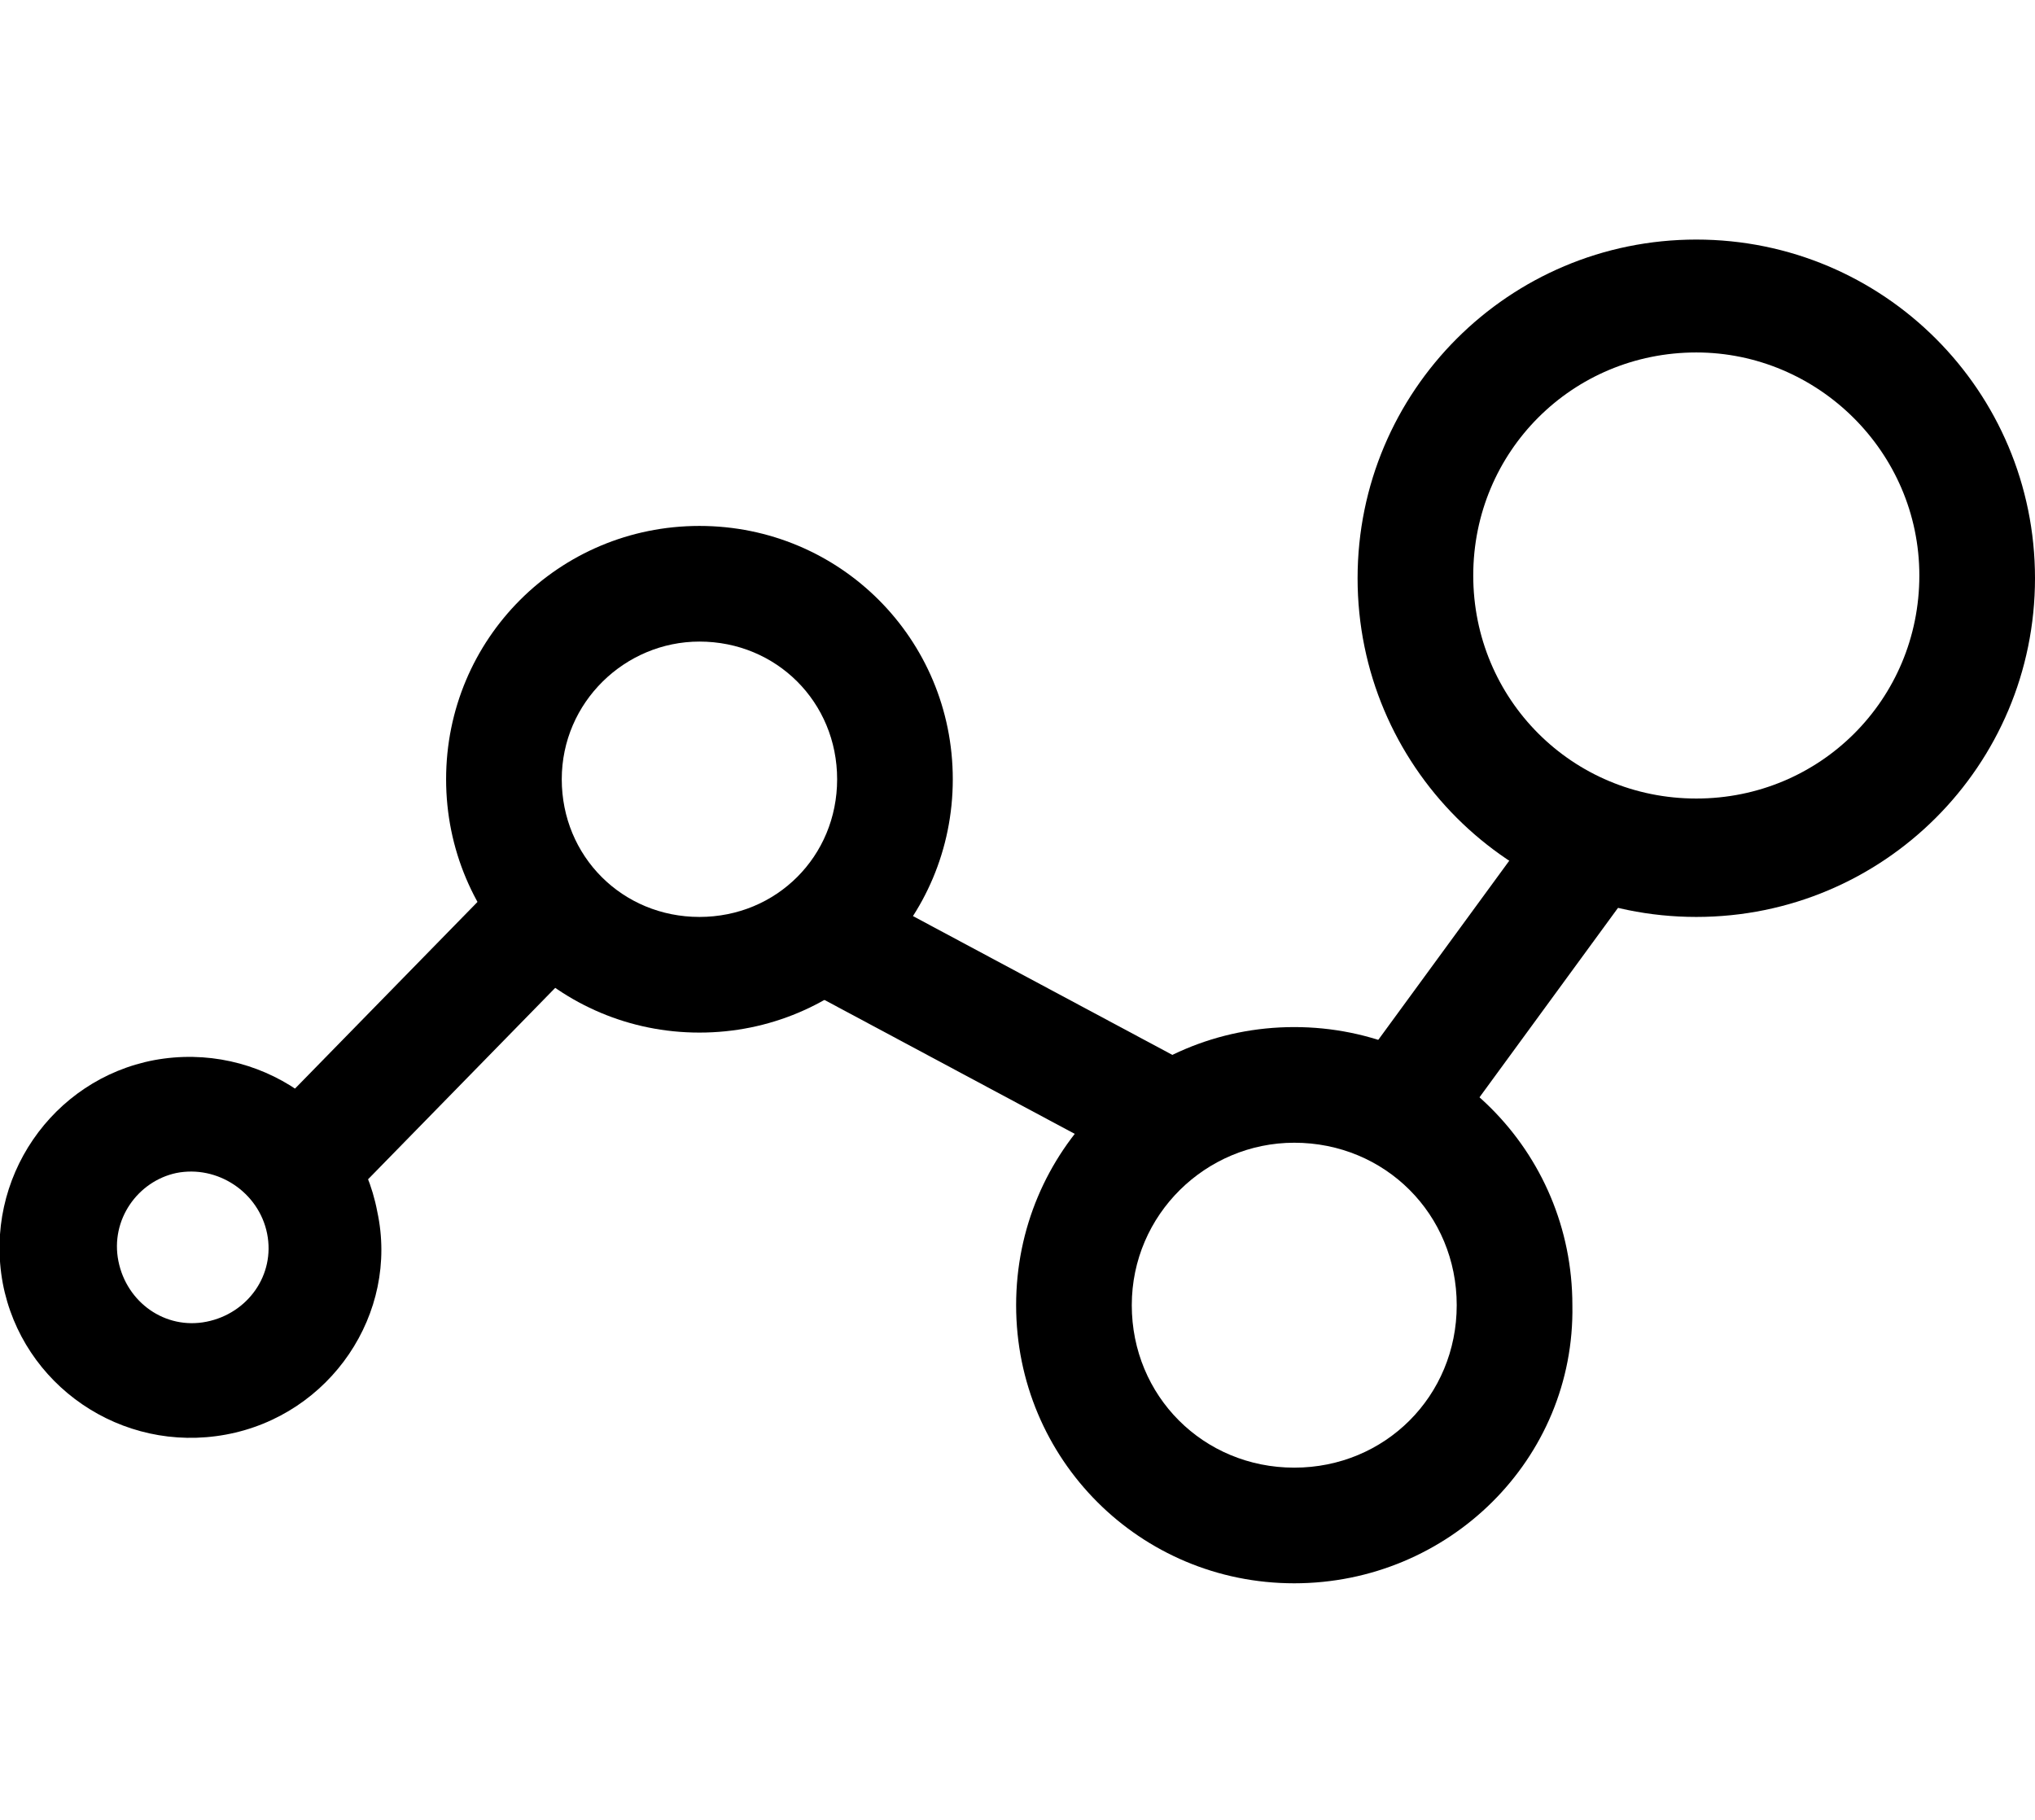
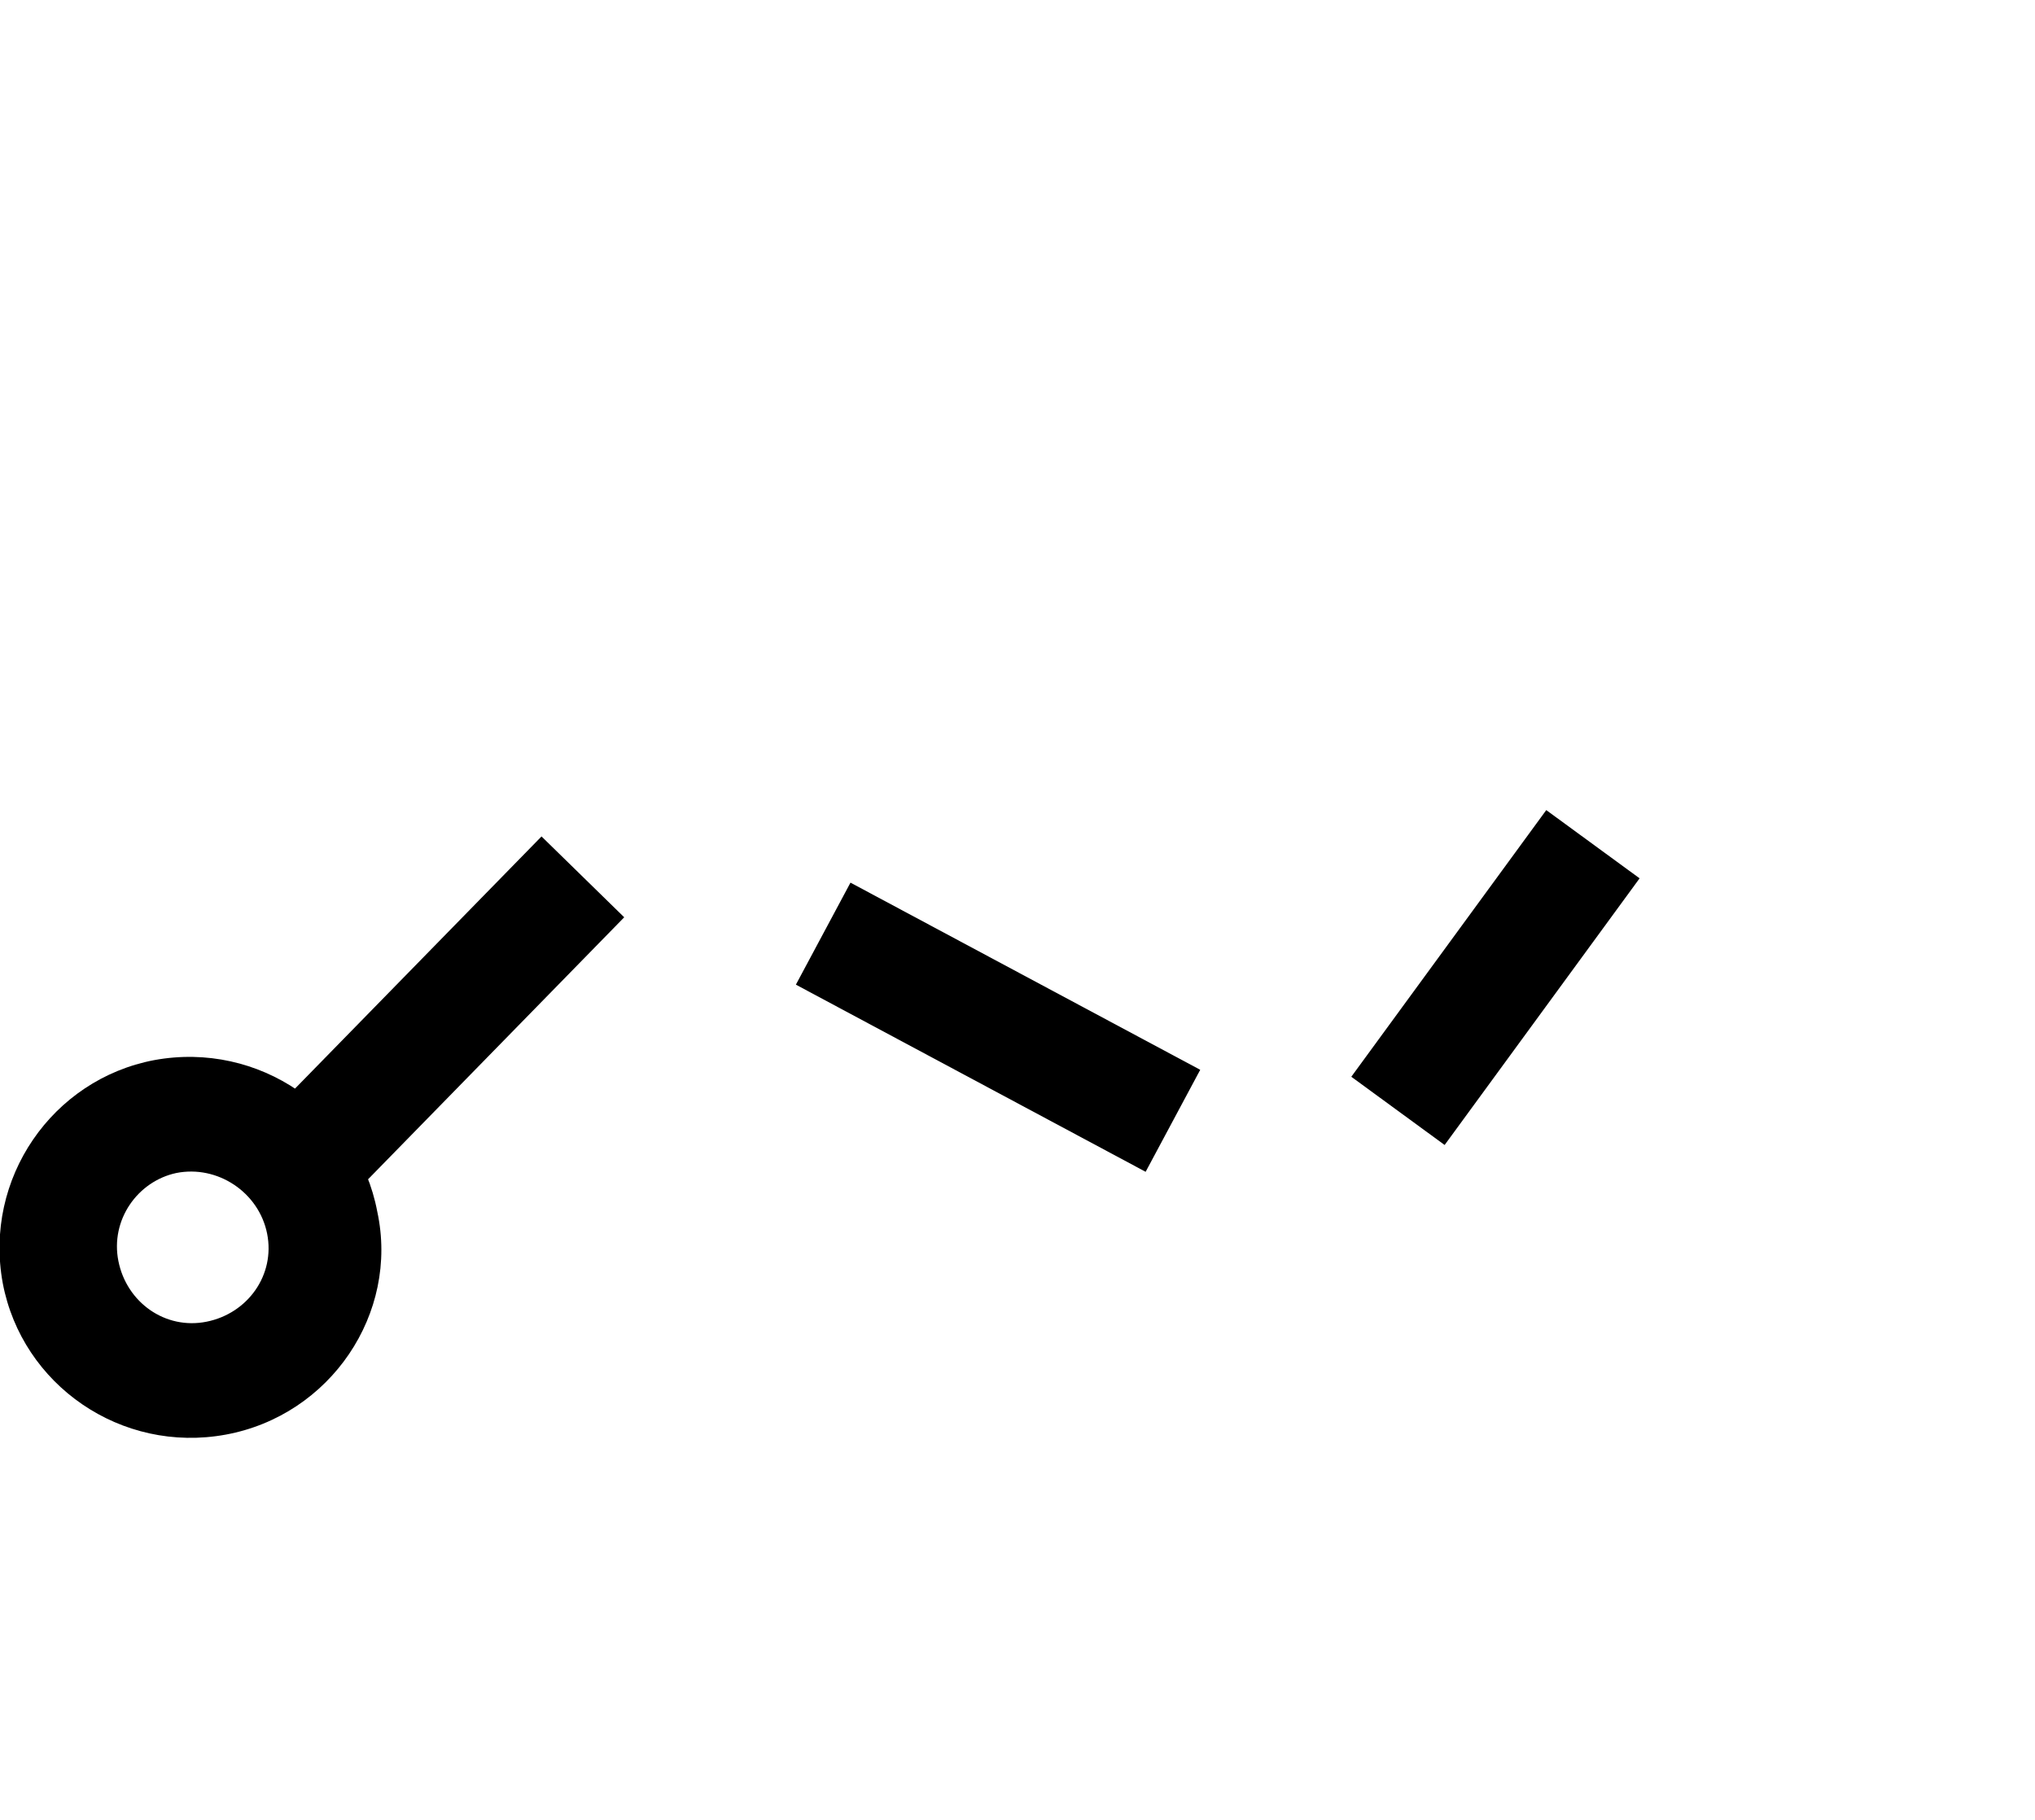
<svg xmlns="http://www.w3.org/2000/svg" version="1.1" id="Capa_1" x="0px" y="0px" viewBox="0 0 73.9 66.1" style="enable-background:new 0 0 73.9 66.1;" xml:space="preserve">
  <g>
    <path d="M8.2,52.1c-3.8,0.7-7.4-1.8-8.1-5.5c-0.7-3.8,1.8-7.4,5.5-8.1c3.8-0.7,7.4,1.8,8.1,5.5C14.5,47.7,12,51.4,8.2,52.1z    M6.4,42.6C5,42.9,4,44.3,4.3,45.8c0.3,1.5,1.7,2.5,3.2,2.2c1.5-0.3,2.5-1.7,2.2-3.2C9.4,43.3,7.9,42.3,6.4,42.6z" />
-     <path d="M25.4,37.5c-5.1,0-9.2-4.1-9.2-9.2s4.1-9.2,9.2-9.2s9.2,4.1,9.2,9.2S30.5,37.5,25.4,37.5z M25.4,23.3c-2.7,0-5,2.2-5,5   s2.2,5,5,5s5-2.2,5-5S28.2,23.3,25.4,23.3z" />
-     <path d="M47,57.5c-5.6,0-10.1-4.5-10.1-10.1c0-5.6,4.5-10.1,10.1-10.1c5.6,0,10.1,4.5,10.1,10.1C57.2,53,52.6,57.5,47,57.5z    M47,41.5c-3.2,0-5.9,2.6-5.9,5.9s2.6,5.9,5.9,5.9s5.9-2.6,5.9-5.9S50.3,41.5,47,41.5z" />
-     <path d="M61.6,33.3c-6.8,0-12.3-5.5-12.3-12.3c0-6.8,5.5-12.3,12.3-12.3c6.8,0,12.3,5.5,12.3,12.3C73.9,27.8,68.4,33.3,61.6,33.3z    M61.6,12.8c-4.5,0-8.1,3.6-8.1,8.1s3.6,8.1,8.1,8.1s8.1-3.6,8.1-8.1S66,12.8,61.6,12.8z" />
    <rect x="8.6" y="35.1" transform="matrix(0.699 -0.715 0.715 0.699 -21.788 22.573)" width="14.8" height="4.2" />
    <rect x="34.1" y="30.1" transform="matrix(0.472 -0.882 0.882 0.472 -13.741 51.628)" width="4.2" height="14.4" />
    <rect x="48.3" y="33.4" transform="matrix(0.59 -0.807 0.807 0.59 -6.379 58.376)" width="12" height="4.2" />
  </g>
</svg>